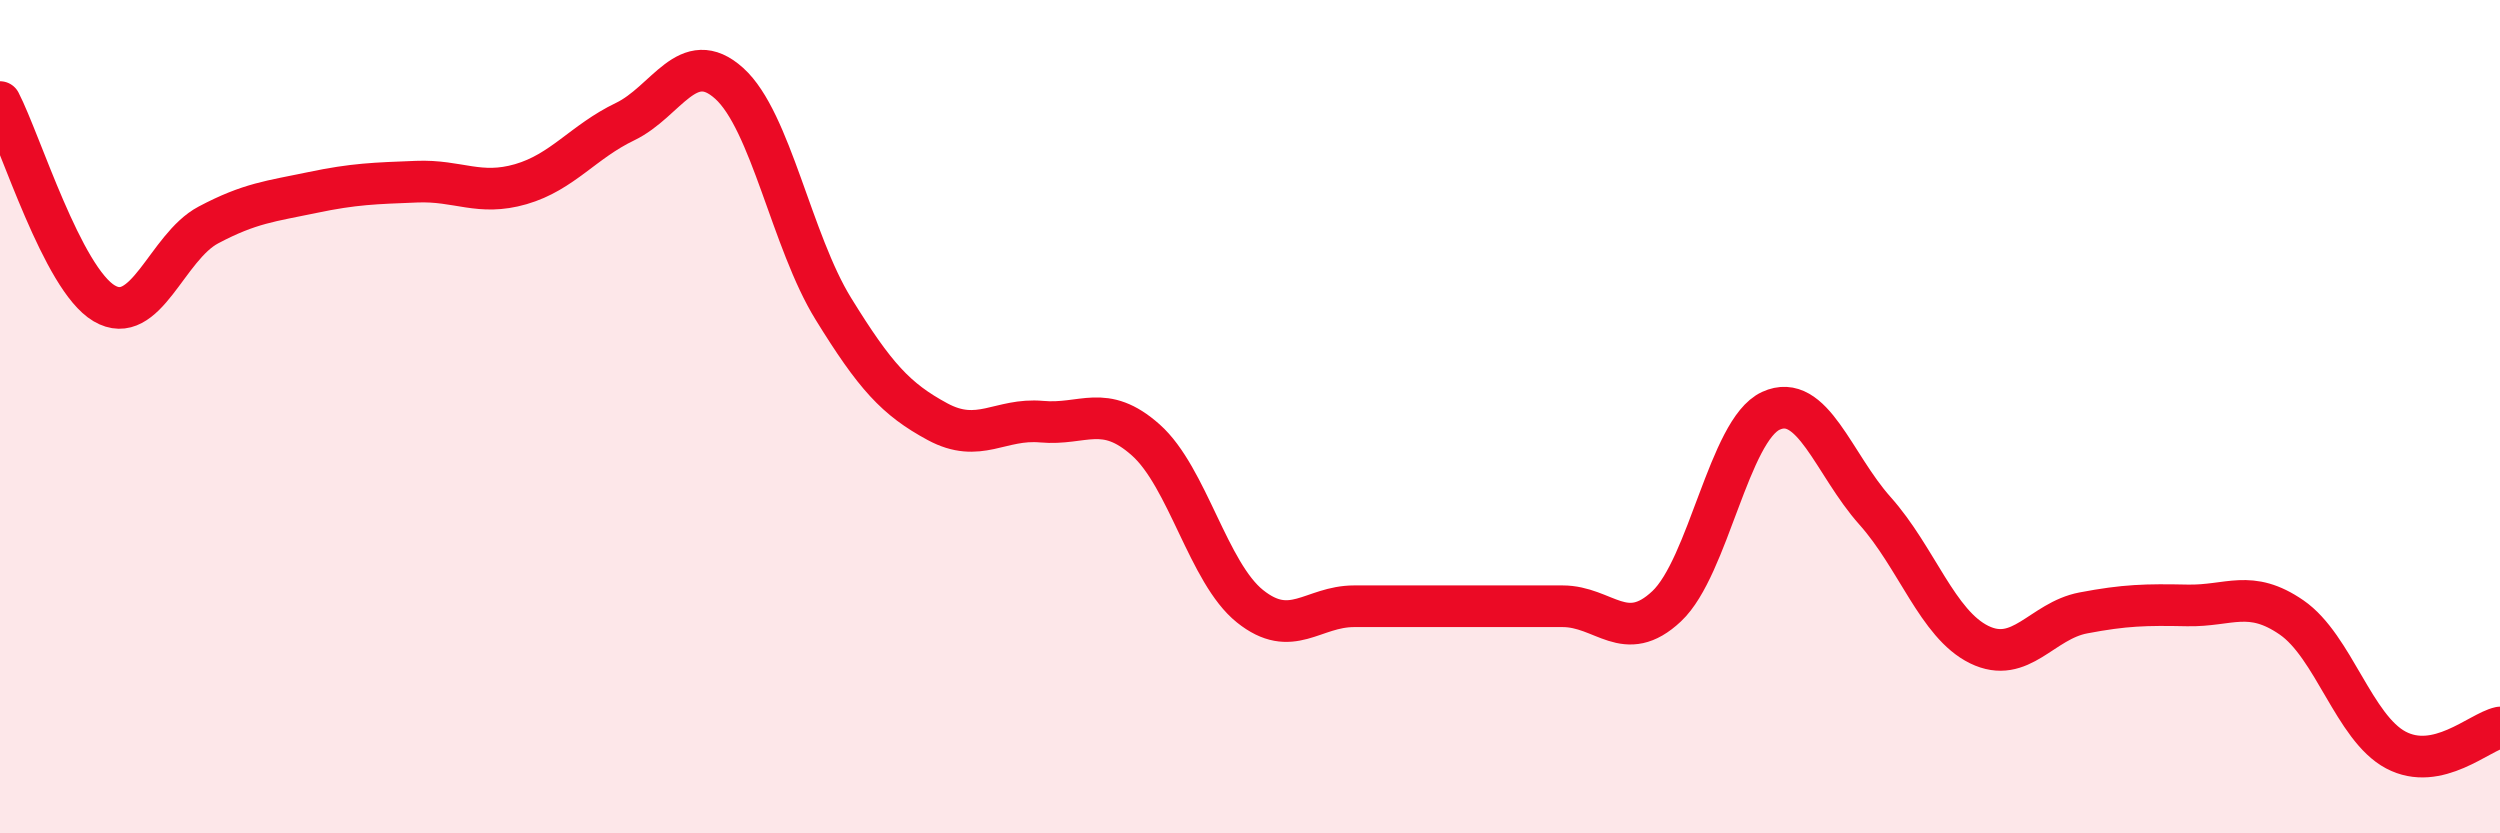
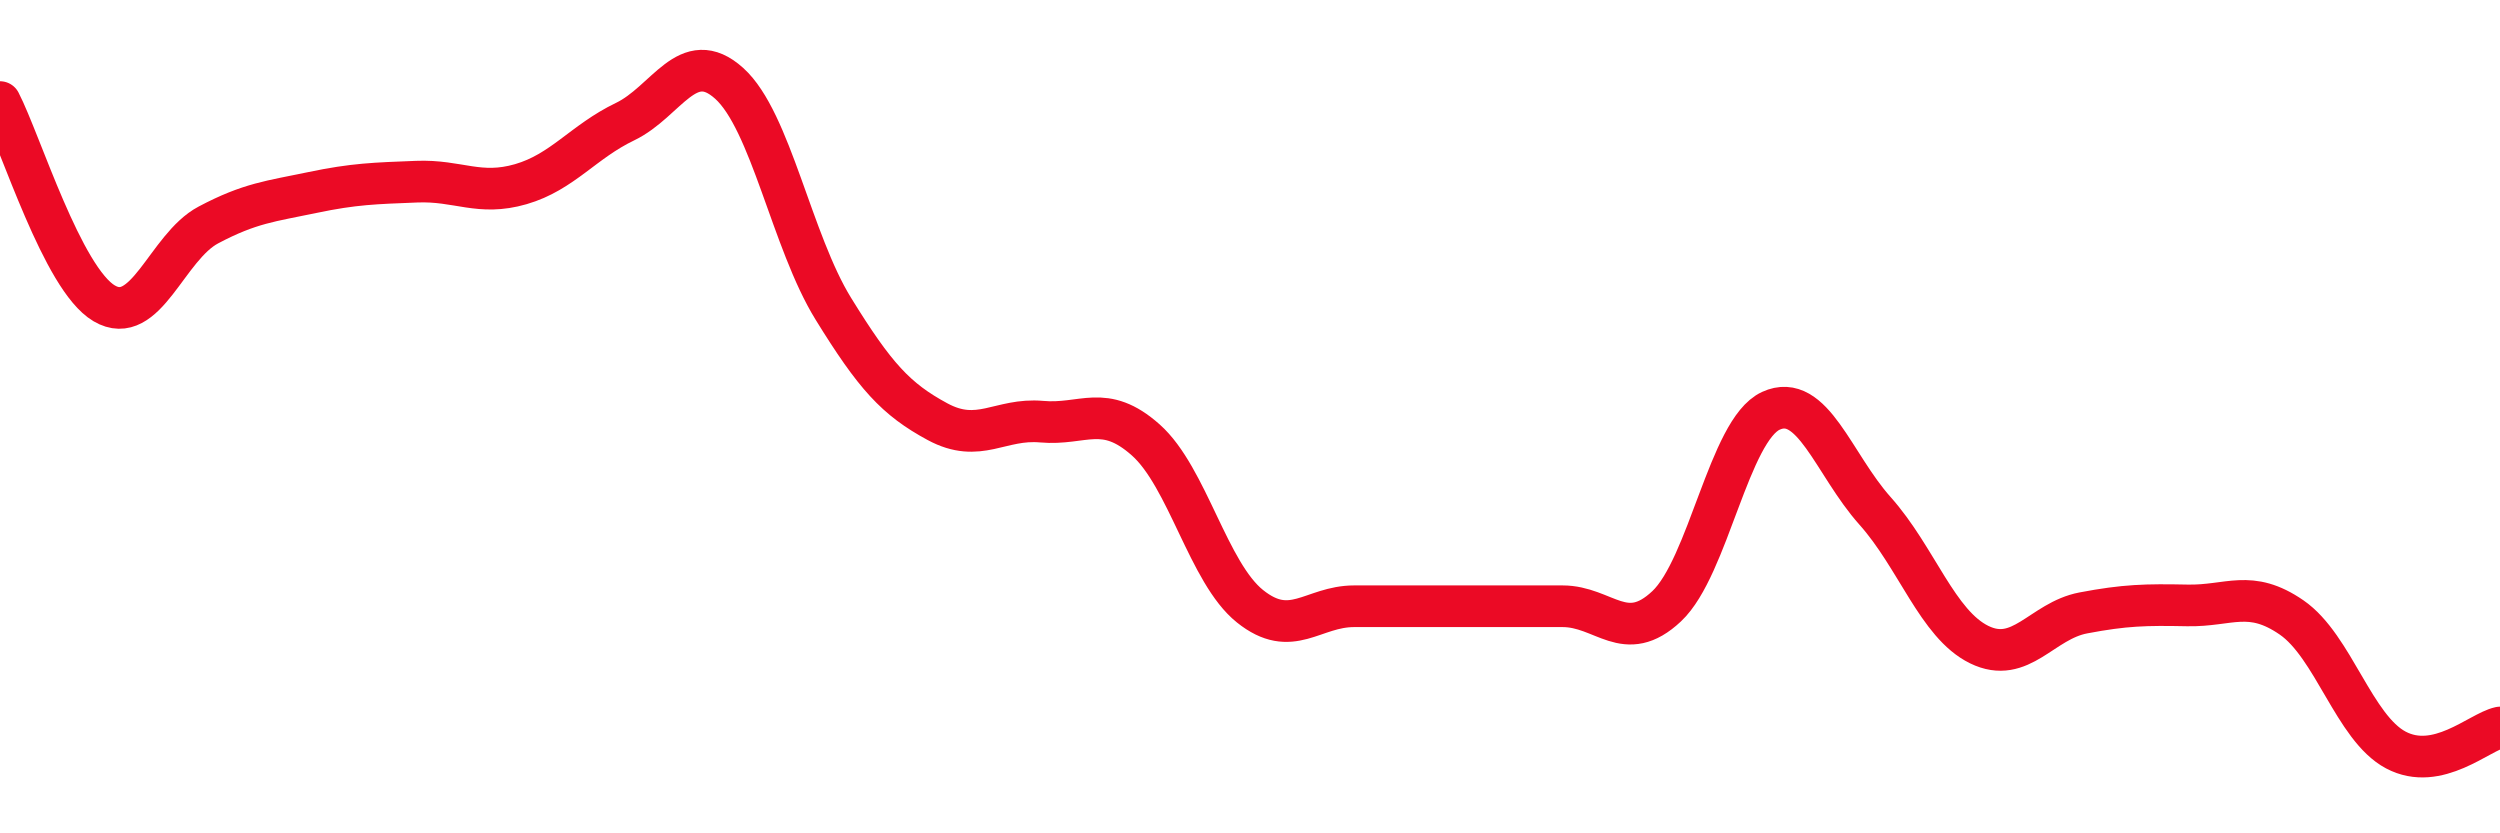
<svg xmlns="http://www.w3.org/2000/svg" width="60" height="20" viewBox="0 0 60 20">
-   <path d="M 0,2.45 C 0.5,3.42 1.5,6.69 2.5,7.28 C 3.5,7.87 4,5.93 5,5.4 C 6,4.87 6.5,4.83 7.5,4.62 C 8.5,4.41 9,4.4 10,4.36 C 11,4.32 11.5,4.71 12.5,4.42 C 13.5,4.13 14,3.4 15,2.92 C 16,2.44 16.5,1.1 17.5,2 C 18.5,2.9 19,5.79 20,7.41 C 21,9.03 21.5,9.58 22.5,10.12 C 23.5,10.66 24,10.03 25,10.12 C 26,10.21 26.5,9.67 27.5,10.56 C 28.5,11.45 29,13.75 30,14.55 C 31,15.35 31.5,14.55 32.5,14.55 C 33.5,14.55 34,14.55 35,14.55 C 36,14.55 36.5,14.55 37.5,14.55 C 38.5,14.55 39,15.49 40,14.55 C 41,13.61 41.5,10.32 42.5,9.86 C 43.5,9.4 44,11.14 45,12.26 C 46,13.38 46.5,14.98 47.5,15.47 C 48.5,15.96 49,14.9 50,14.71 C 51,14.52 51.5,14.51 52.5,14.53 C 53.5,14.55 54,14.13 55,14.82 C 56,15.51 56.5,17.47 57.5,18 C 58.5,18.53 59.5,17.57 60,17.46L60 20L0 20Z" fill="#EB0A25" opacity="0.1" stroke-linecap="round" stroke-linejoin="round" />
  <path d="M 0,2.45 C 0.5,3.42 1.5,6.69 2.5,7.28 C 3.5,7.87 4,5.93 5,5.4 C 6,4.87 6.5,4.83 7.5,4.62 C 8.5,4.41 9,4.4 10,4.36 C 11,4.32 11.5,4.71 12.5,4.42 C 13.5,4.13 14,3.4 15,2.92 C 16,2.44 16.5,1.1 17.5,2 C 18.5,2.9 19,5.79 20,7.41 C 21,9.03 21.5,9.58 22.5,10.12 C 23.5,10.66 24,10.03 25,10.12 C 26,10.21 26.5,9.67 27.5,10.56 C 28.5,11.45 29,13.75 30,14.55 C 31,15.35 31.5,14.55 32.5,14.55 C 33.5,14.55 34,14.55 35,14.55 C 36,14.55 36.5,14.55 37.5,14.55 C 38.5,14.55 39,15.49 40,14.55 C 41,13.61 41.5,10.32 42.5,9.86 C 43.5,9.4 44,11.14 45,12.26 C 46,13.38 46.5,14.98 47.5,15.47 C 48.5,15.96 49,14.9 50,14.71 C 51,14.52 51.5,14.51 52.5,14.53 C 53.5,14.55 54,14.13 55,14.82 C 56,15.51 56.5,17.47 57.5,18 C 58.5,18.53 59.5,17.57 60,17.46" stroke="#EB0A25" stroke-width="1" fill="none" stroke-linecap="round" stroke-linejoin="round" />
</svg>